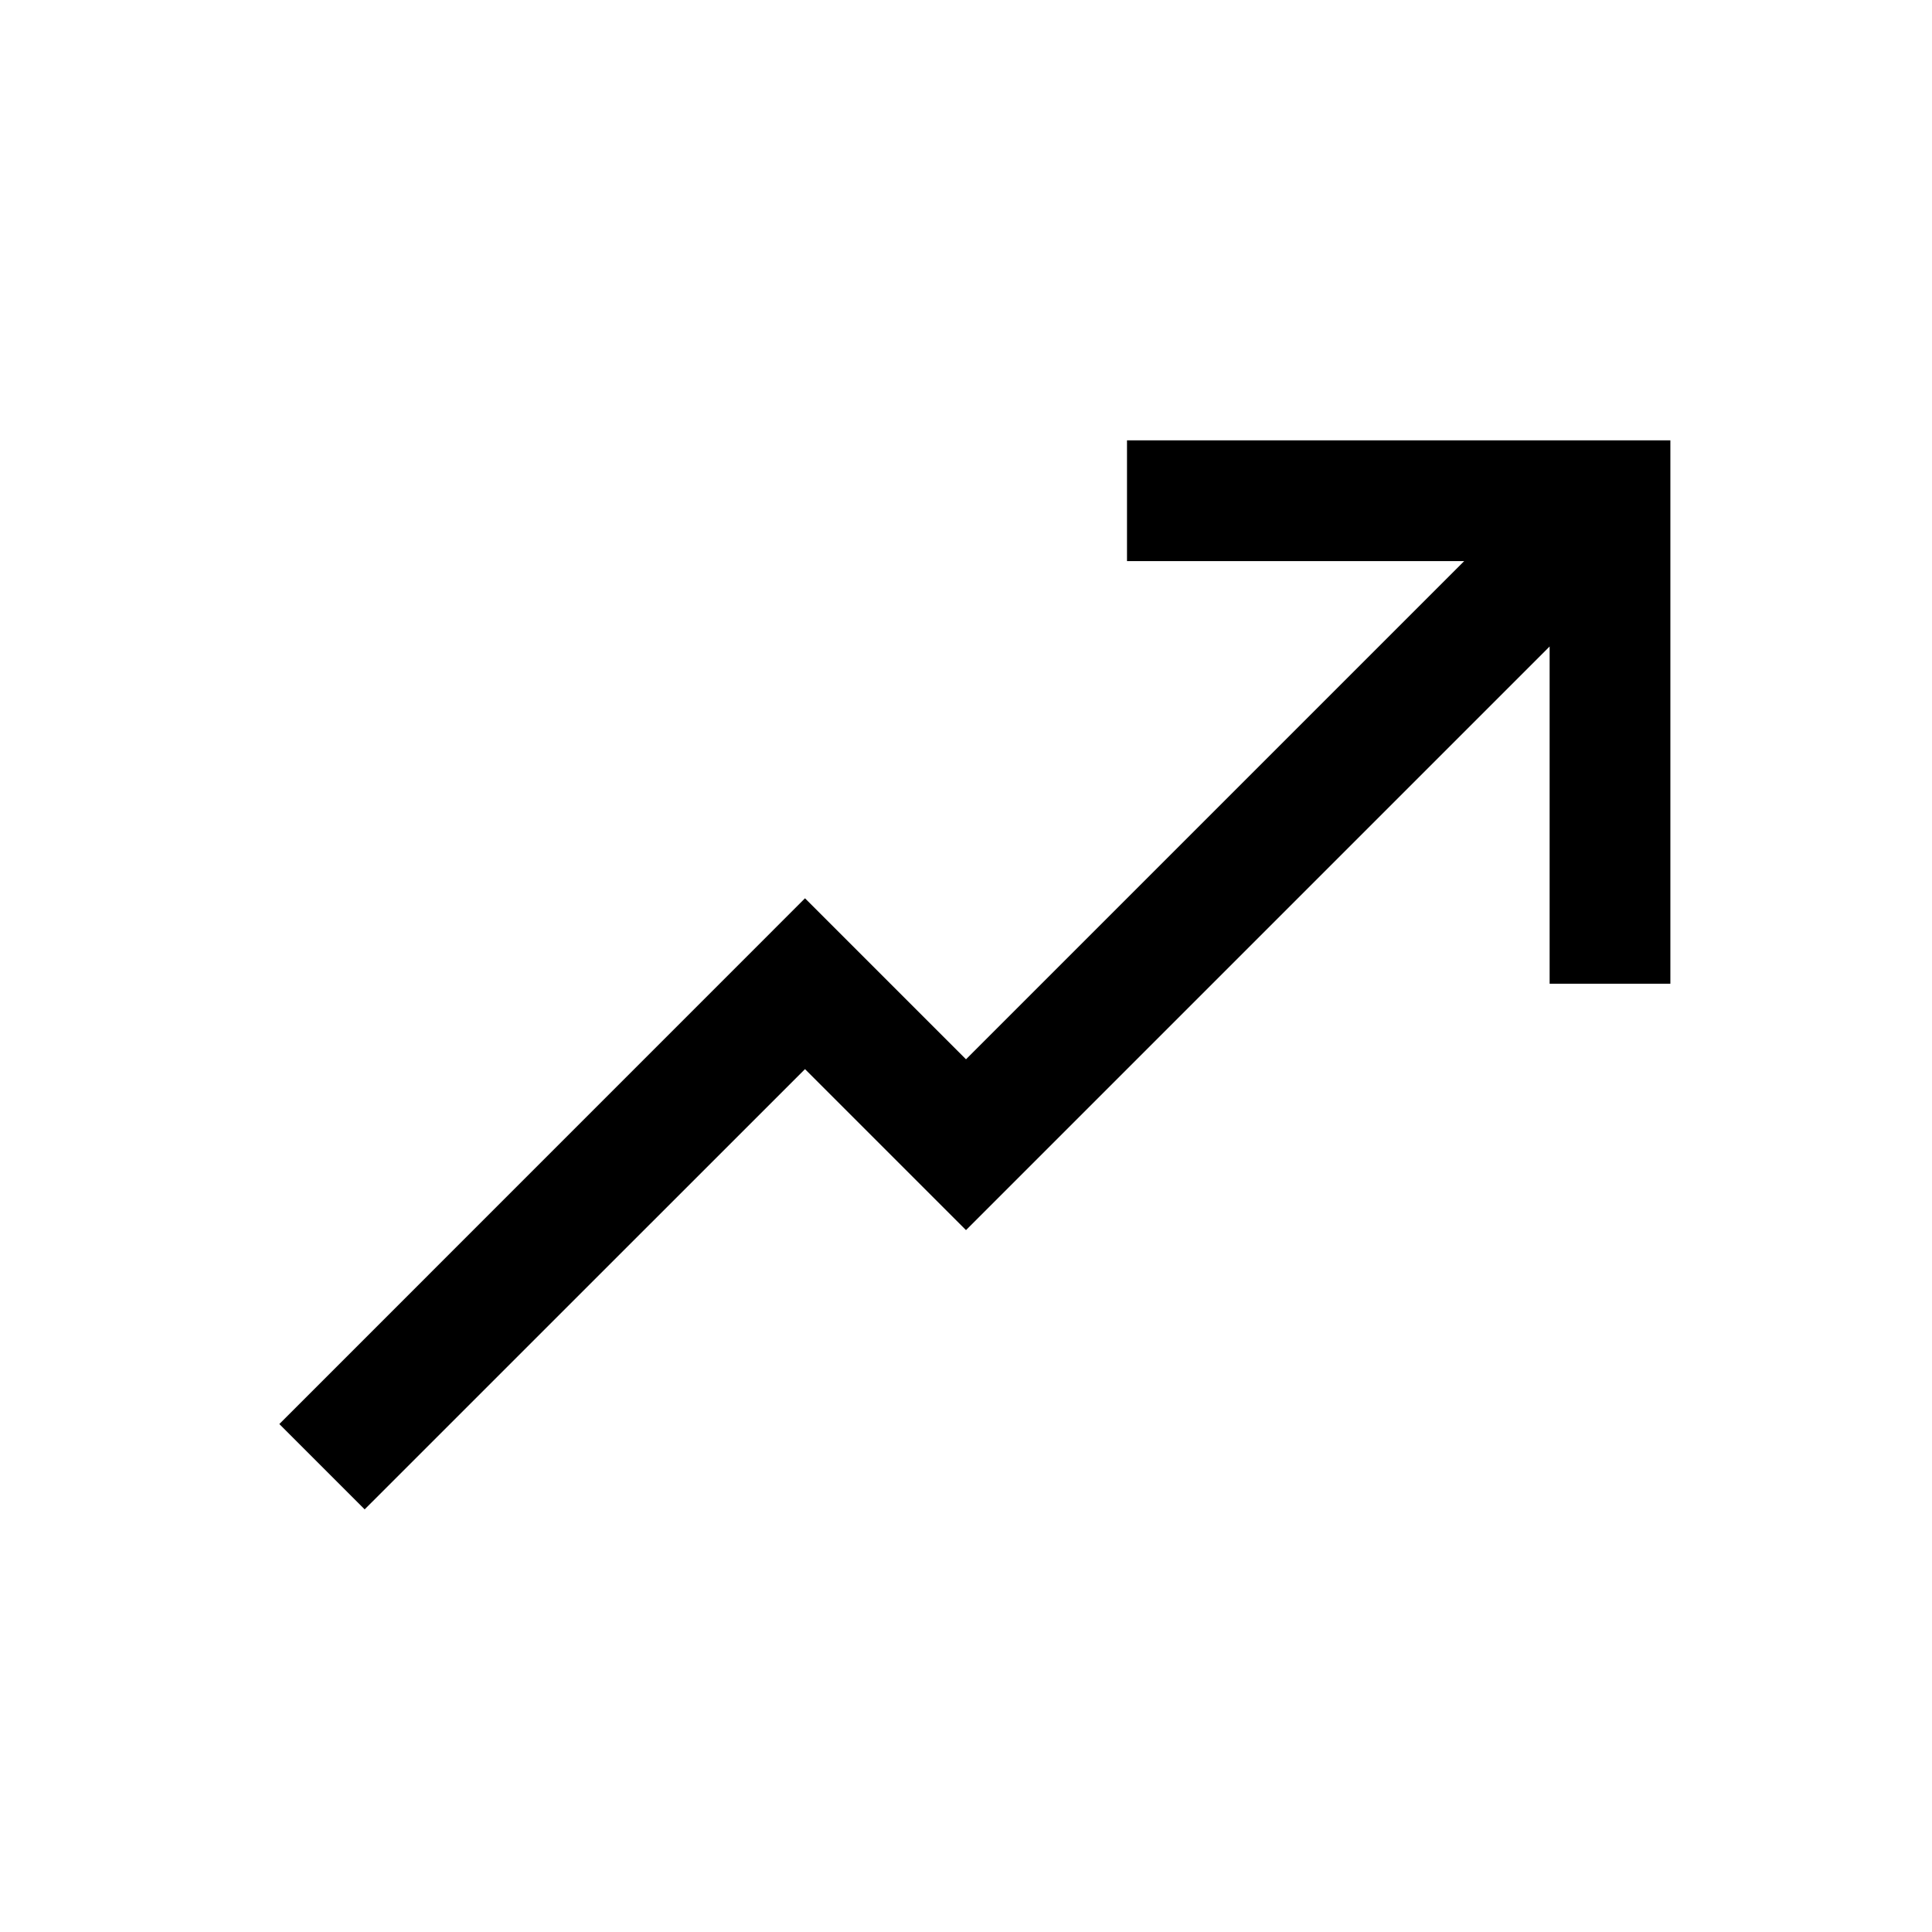
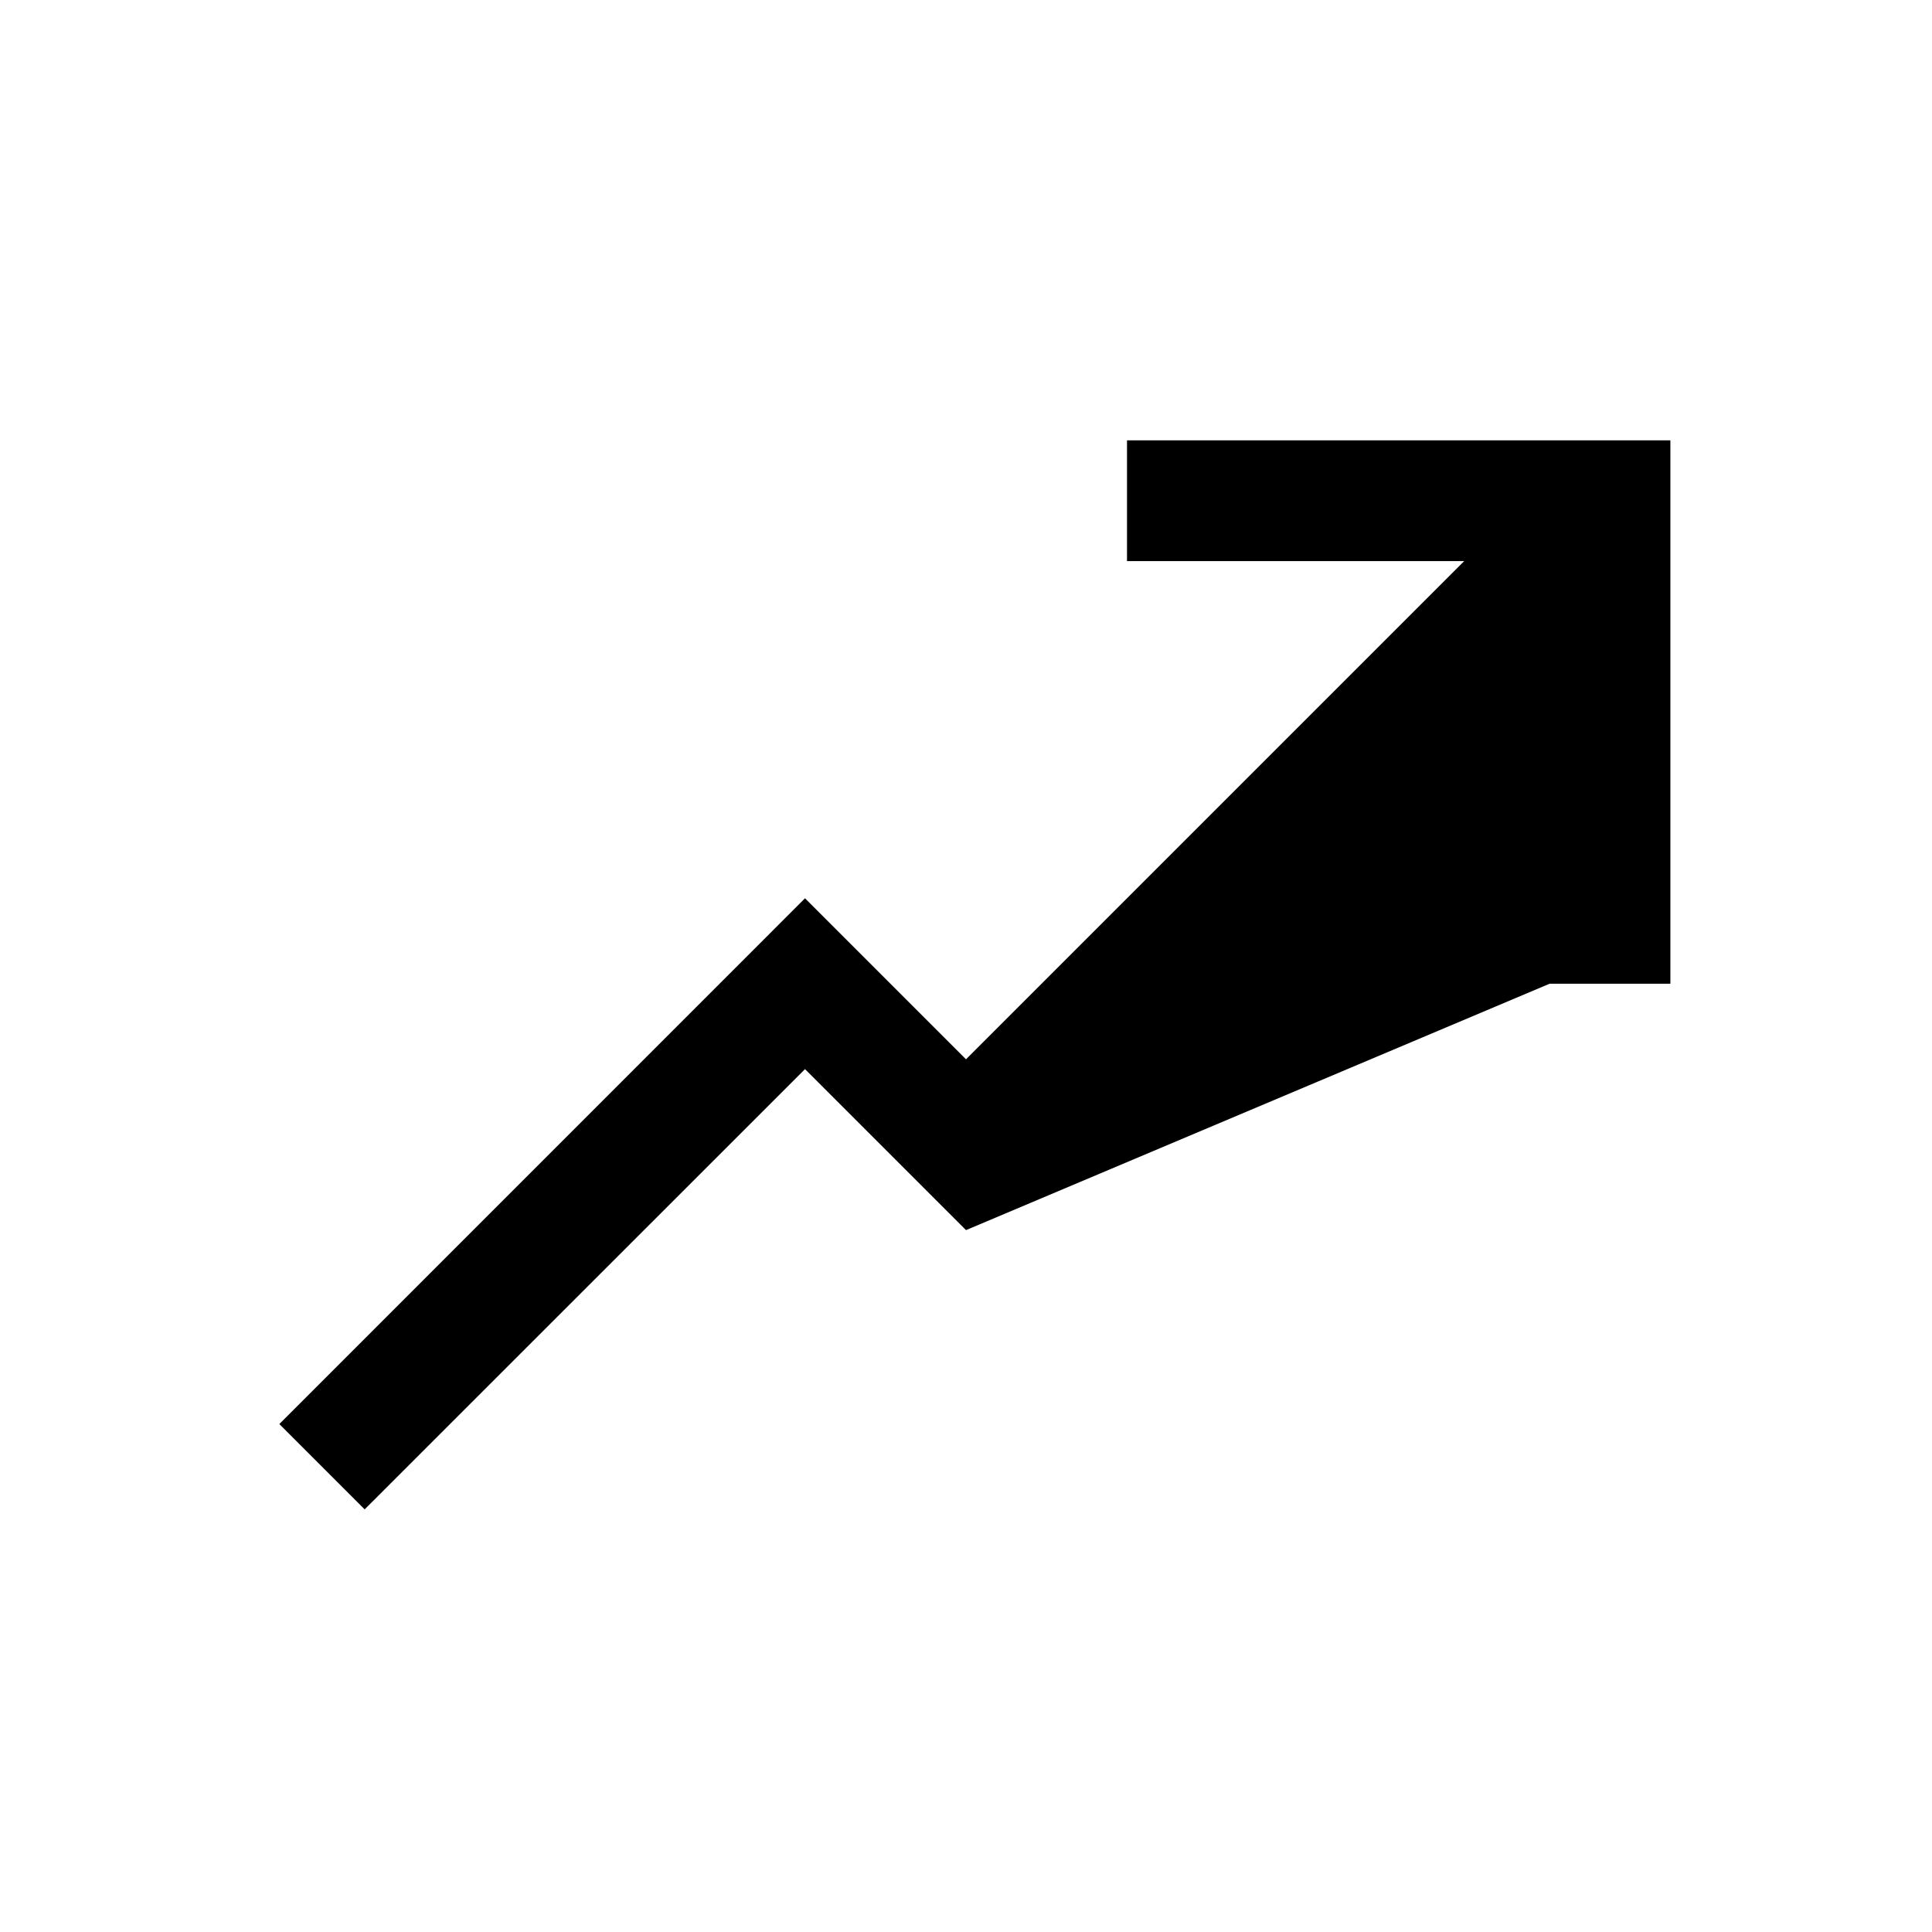
<svg xmlns="http://www.w3.org/2000/svg" width="24" height="24" viewBox="0 0 24 24" fill="none">
-   <path fill-rule="evenodd" clip-rule="evenodd" d="M20.75 12.22L20.75 5.47L14 5.47V6.97L18.189 6.97L12 13.159L10 11.159L3.47 17.69L4.53 18.75L10 13.281L12 15.281L19.25 8.031L19.25 12.22L20.75 12.22Z" fill="currentColor" />
+   <path fill-rule="evenodd" clip-rule="evenodd" d="M20.75 12.22L20.75 5.47L14 5.47V6.97L18.189 6.97L12 13.159L10 11.159L3.47 17.69L4.53 18.75L10 13.281L12 15.281L19.25 12.22L20.75 12.22Z" fill="currentColor" />
</svg>